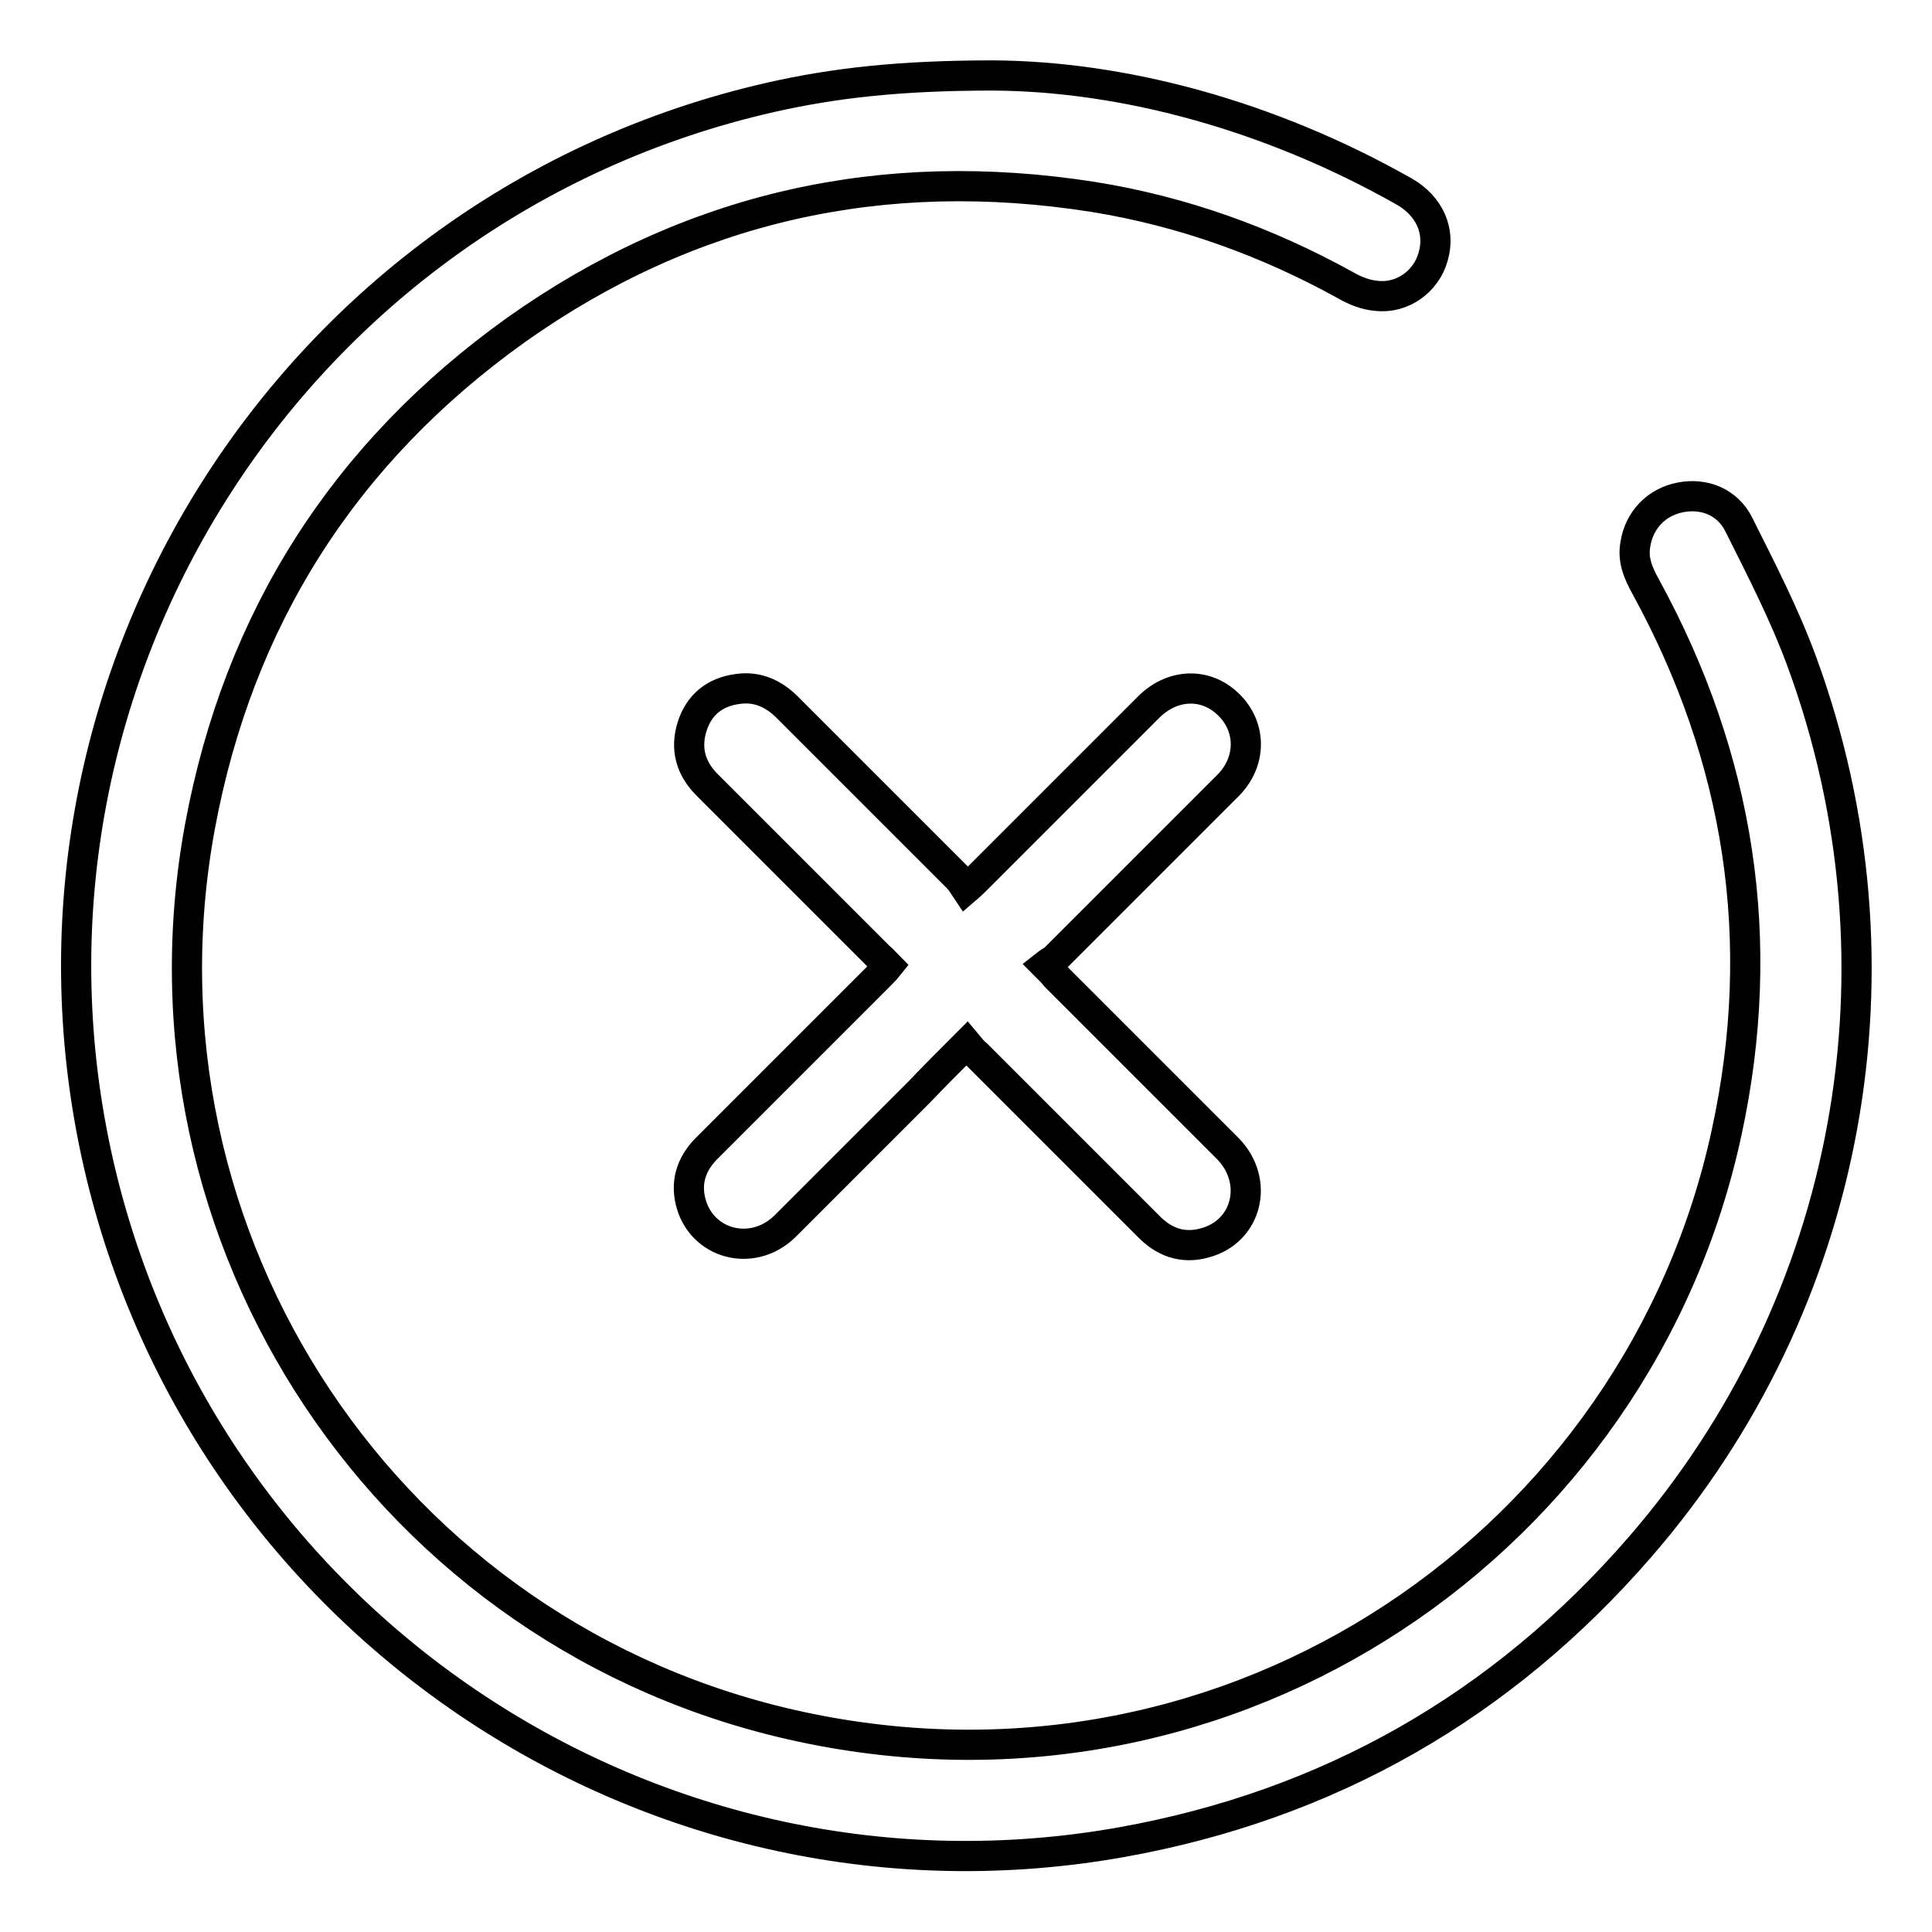
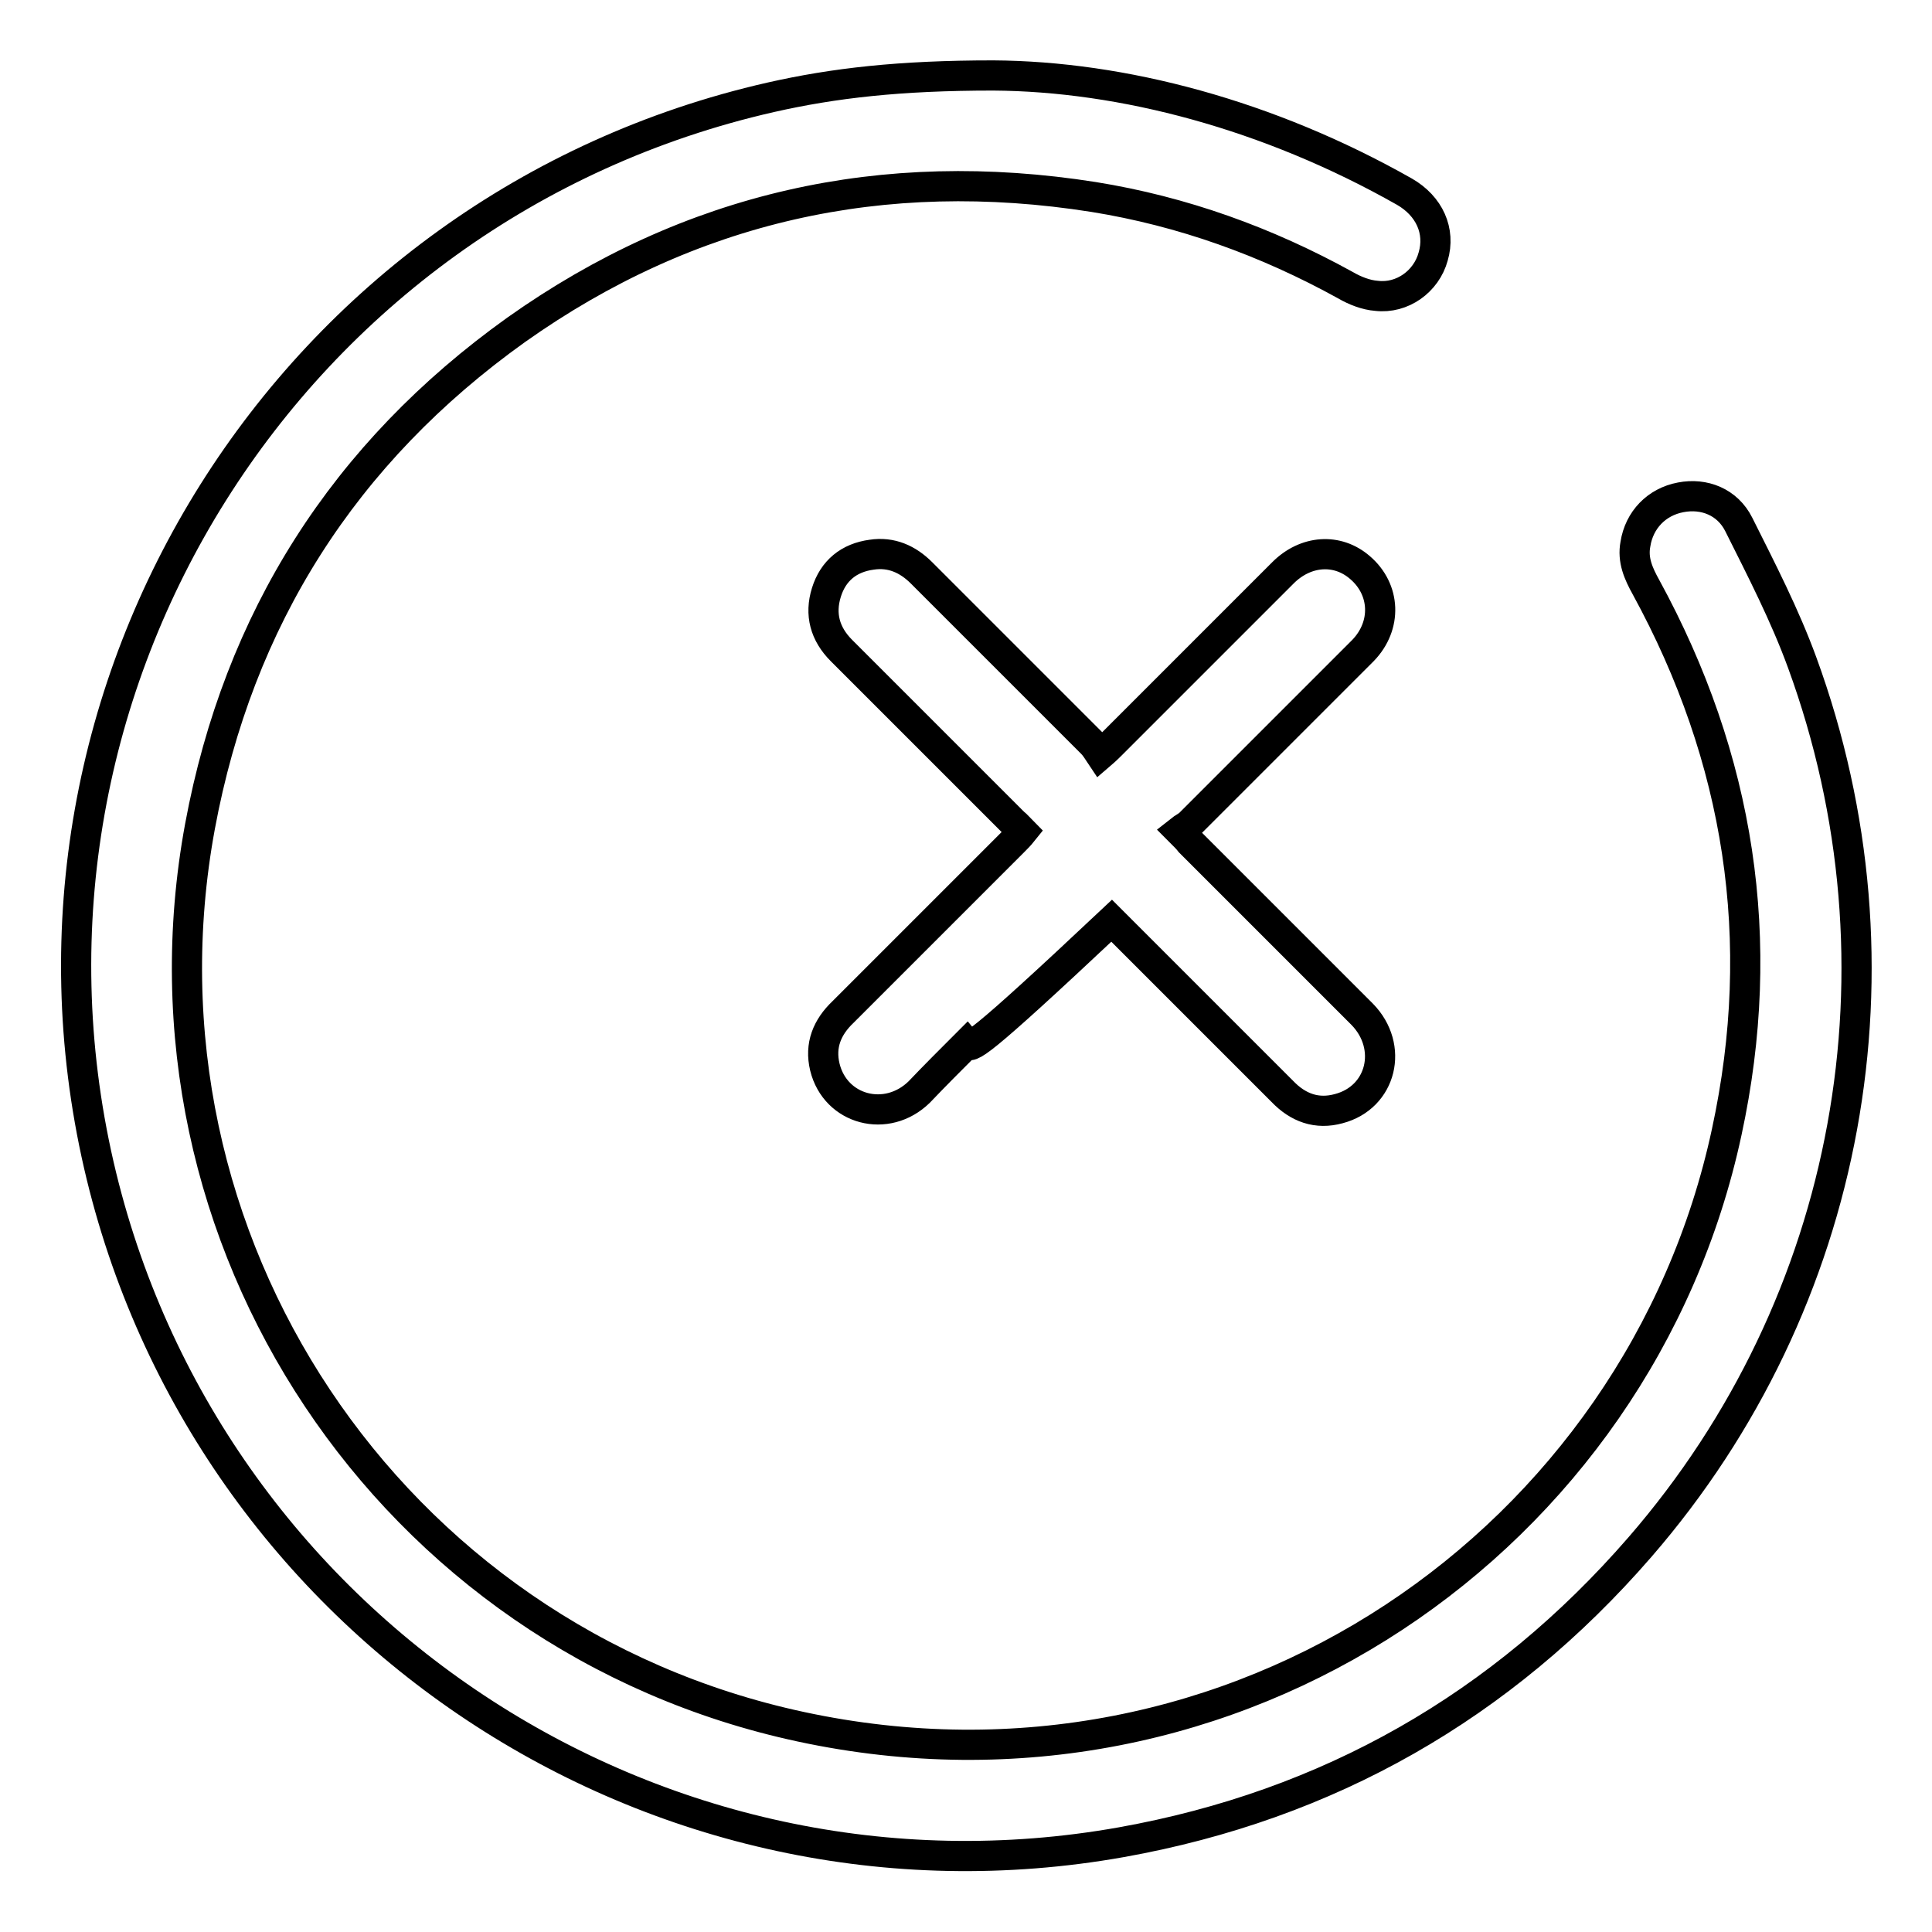
<svg xmlns="http://www.w3.org/2000/svg" version="1.1" x="0px" y="0px" viewBox="0 0 256 256" enable-background="new 0 0 256 256" xml:space="preserve">
  <g>
-     <path stroke-width="4" fill-opacity="0" stroke="#000000" d="M131.6,10c17.1,0.1,36.5,5.2,54.5,15.4c3.3,1.9,4.8,5.2,3.8,8.6c-0.9,3.3-4.1,5.6-7.5,5.2 c-1.4-0.1-2.9-0.7-4.1-1.4c-10.5-5.8-21.6-9.8-33.4-11.7c-27.9-4.4-53.5,1.3-76.5,17.6C45.6,60,31.6,82,26.5,109.5 c-10.1,54.7,25.1,107.6,79.6,119.3c57.6,12.4,111.1-24.8,122.7-78.8c5.5-25.4,1.7-49.5-10.7-72.2c-1-1.8-1.8-3.6-1.4-5.7 c0.5-3.2,2.8-5.6,6-6.2c3.1-0.6,6.2,0.6,7.7,3.6c3,6,6.1,12,8.4,18.3c14.7,40.2,6.6,84.8-21.5,117.2 c-18.3,21.1-41.3,34.2-68.7,39.1c-61.7,11-121.4-28.6-135.5-89.7c-14.6-63.5,25.3-127,89-141.5C110.5,11,119.2,10,131.6,10z  M128.1,138.3c-2.2,2.2-4.3,4.3-6.3,6.4c-5.9,5.9-11.9,11.9-17.8,17.8c-4.3,4.2-11.1,2.4-12.5-3.3c-0.7-2.9,0.3-5.3,2.4-7.3 c7.5-7.5,15.1-15.1,22.6-22.6c0.4-0.4,0.8-0.8,1.2-1.3c-0.4-0.4-0.8-0.9-1.2-1.2c-7.6-7.6-15.2-15.2-22.8-22.8 c-2.2-2.2-2.9-4.8-2-7.7c0.9-2.9,3-4.6,6-5c2.6-0.4,4.8,0.6,6.6,2.4c7.5,7.5,15.1,15.1,22.6,22.6c0.4,0.4,0.7,0.9,1.1,1.5 c0.7-0.6,1.1-1,1.4-1.3c7.6-7.6,15.2-15.2,22.8-22.8c3-3,7.2-3.3,10.2-0.7c3.4,2.9,3.6,7.7,0.4,11c-3.1,3.1-6.2,6.2-9.3,9.3 c-4.5,4.5-9.1,9.1-13.6,13.6c-0.4,0.4-0.9,0.6-1.4,1c0.7,0.7,1.1,1.1,1.4,1.5c7.6,7.6,15.2,15.2,22.8,22.8c4.2,4.3,2.6,11-3.1,12.5 c-2.9,0.8-5.4-0.1-7.5-2.3c-7.5-7.5-15.1-15.1-22.6-22.6C128.9,139.3,128.6,138.9,128.1,138.3z" />
+     <path stroke-width="4" fill-opacity="0" stroke="#000000" d="M131.6,10c17.1,0.1,36.5,5.2,54.5,15.4c3.3,1.9,4.8,5.2,3.8,8.6c-0.9,3.3-4.1,5.6-7.5,5.2 c-1.4-0.1-2.9-0.7-4.1-1.4c-10.5-5.8-21.6-9.8-33.4-11.7c-27.9-4.4-53.5,1.3-76.5,17.6C45.6,60,31.6,82,26.5,109.5 c-10.1,54.7,25.1,107.6,79.6,119.3c57.6,12.4,111.1-24.8,122.7-78.8c5.5-25.4,1.7-49.5-10.7-72.2c-1-1.8-1.8-3.6-1.4-5.7 c0.5-3.2,2.8-5.6,6-6.2c3.1-0.6,6.2,0.6,7.7,3.6c3,6,6.1,12,8.4,18.3c14.7,40.2,6.6,84.8-21.5,117.2 c-18.3,21.1-41.3,34.2-68.7,39.1c-61.7,11-121.4-28.6-135.5-89.7c-14.6-63.5,25.3-127,89-141.5C110.5,11,119.2,10,131.6,10z  M128.1,138.3c-2.2,2.2-4.3,4.3-6.3,6.4c-4.3,4.2-11.1,2.4-12.5-3.3c-0.7-2.9,0.3-5.3,2.4-7.3 c7.5-7.5,15.1-15.1,22.6-22.6c0.4-0.4,0.8-0.8,1.2-1.3c-0.4-0.4-0.8-0.9-1.2-1.2c-7.6-7.6-15.2-15.2-22.8-22.8 c-2.2-2.2-2.9-4.8-2-7.7c0.9-2.9,3-4.6,6-5c2.6-0.4,4.8,0.6,6.6,2.4c7.5,7.5,15.1,15.1,22.6,22.6c0.4,0.4,0.7,0.9,1.1,1.5 c0.7-0.6,1.1-1,1.4-1.3c7.6-7.6,15.2-15.2,22.8-22.8c3-3,7.2-3.3,10.2-0.7c3.4,2.9,3.6,7.7,0.4,11c-3.1,3.1-6.2,6.2-9.3,9.3 c-4.5,4.5-9.1,9.1-13.6,13.6c-0.4,0.4-0.9,0.6-1.4,1c0.7,0.7,1.1,1.1,1.4,1.5c7.6,7.6,15.2,15.2,22.8,22.8c4.2,4.3,2.6,11-3.1,12.5 c-2.9,0.8-5.4-0.1-7.5-2.3c-7.5-7.5-15.1-15.1-22.6-22.6C128.9,139.3,128.6,138.9,128.1,138.3z" />
  </g>
</svg>